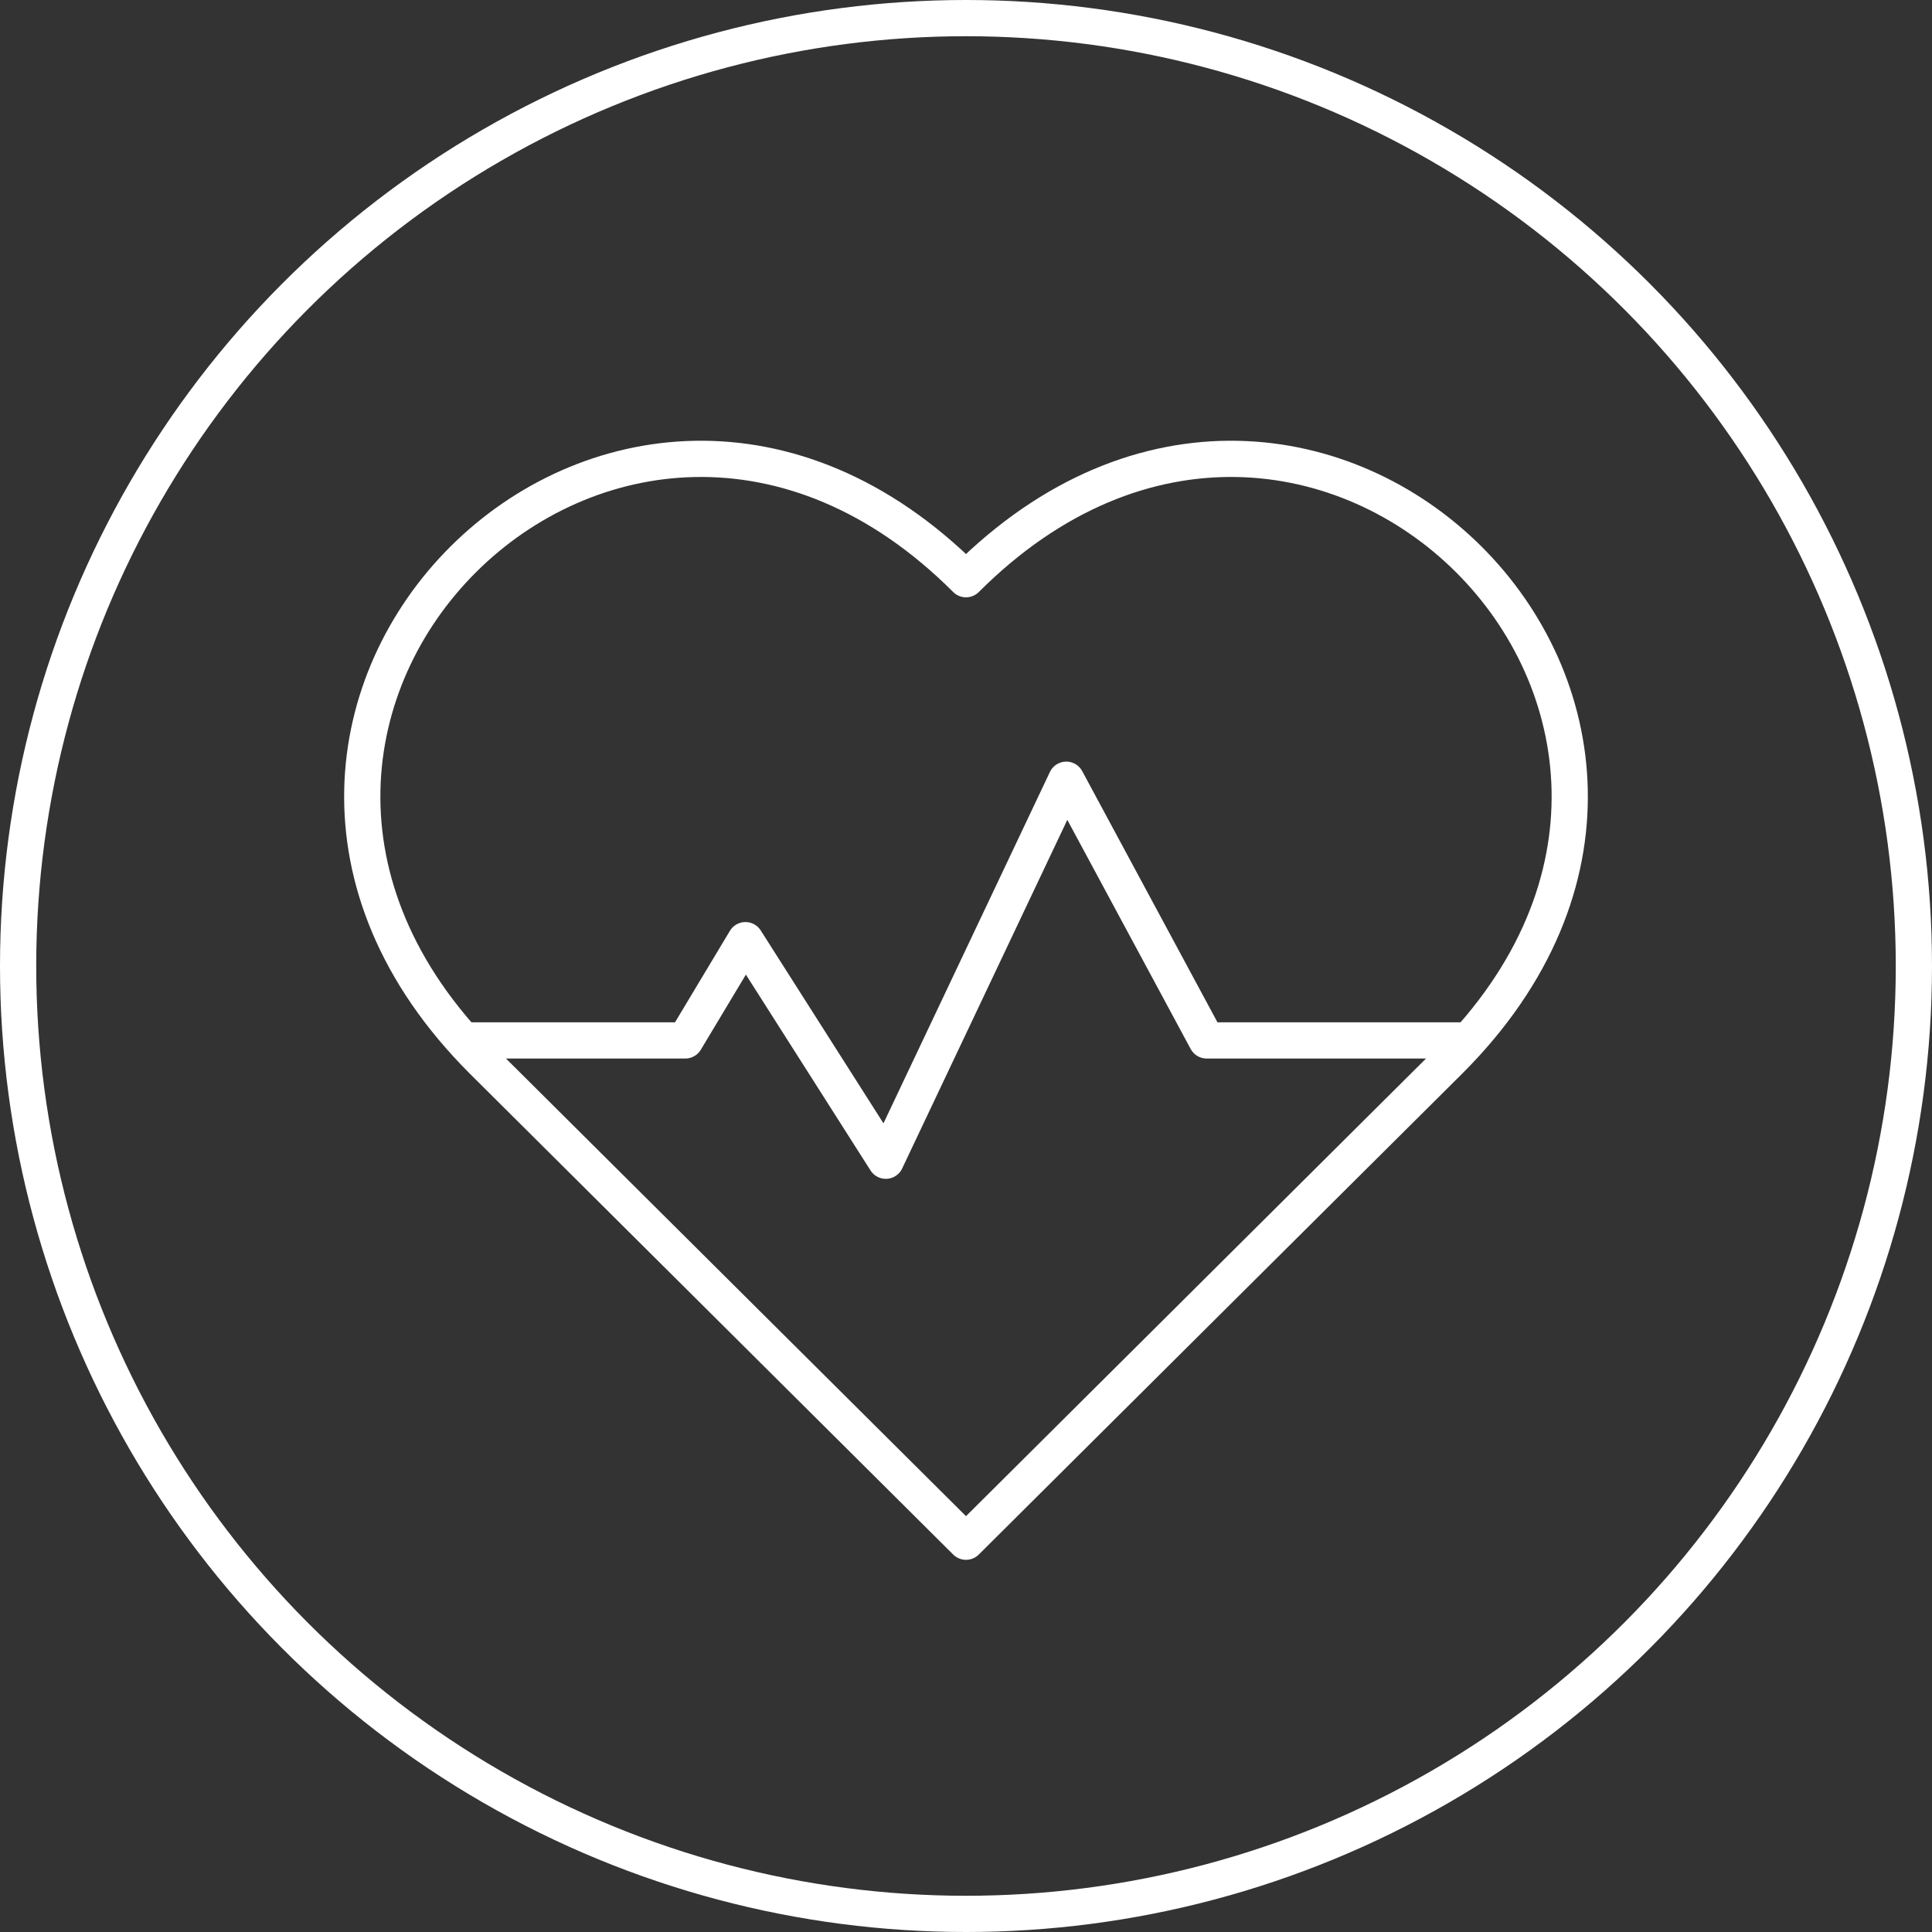
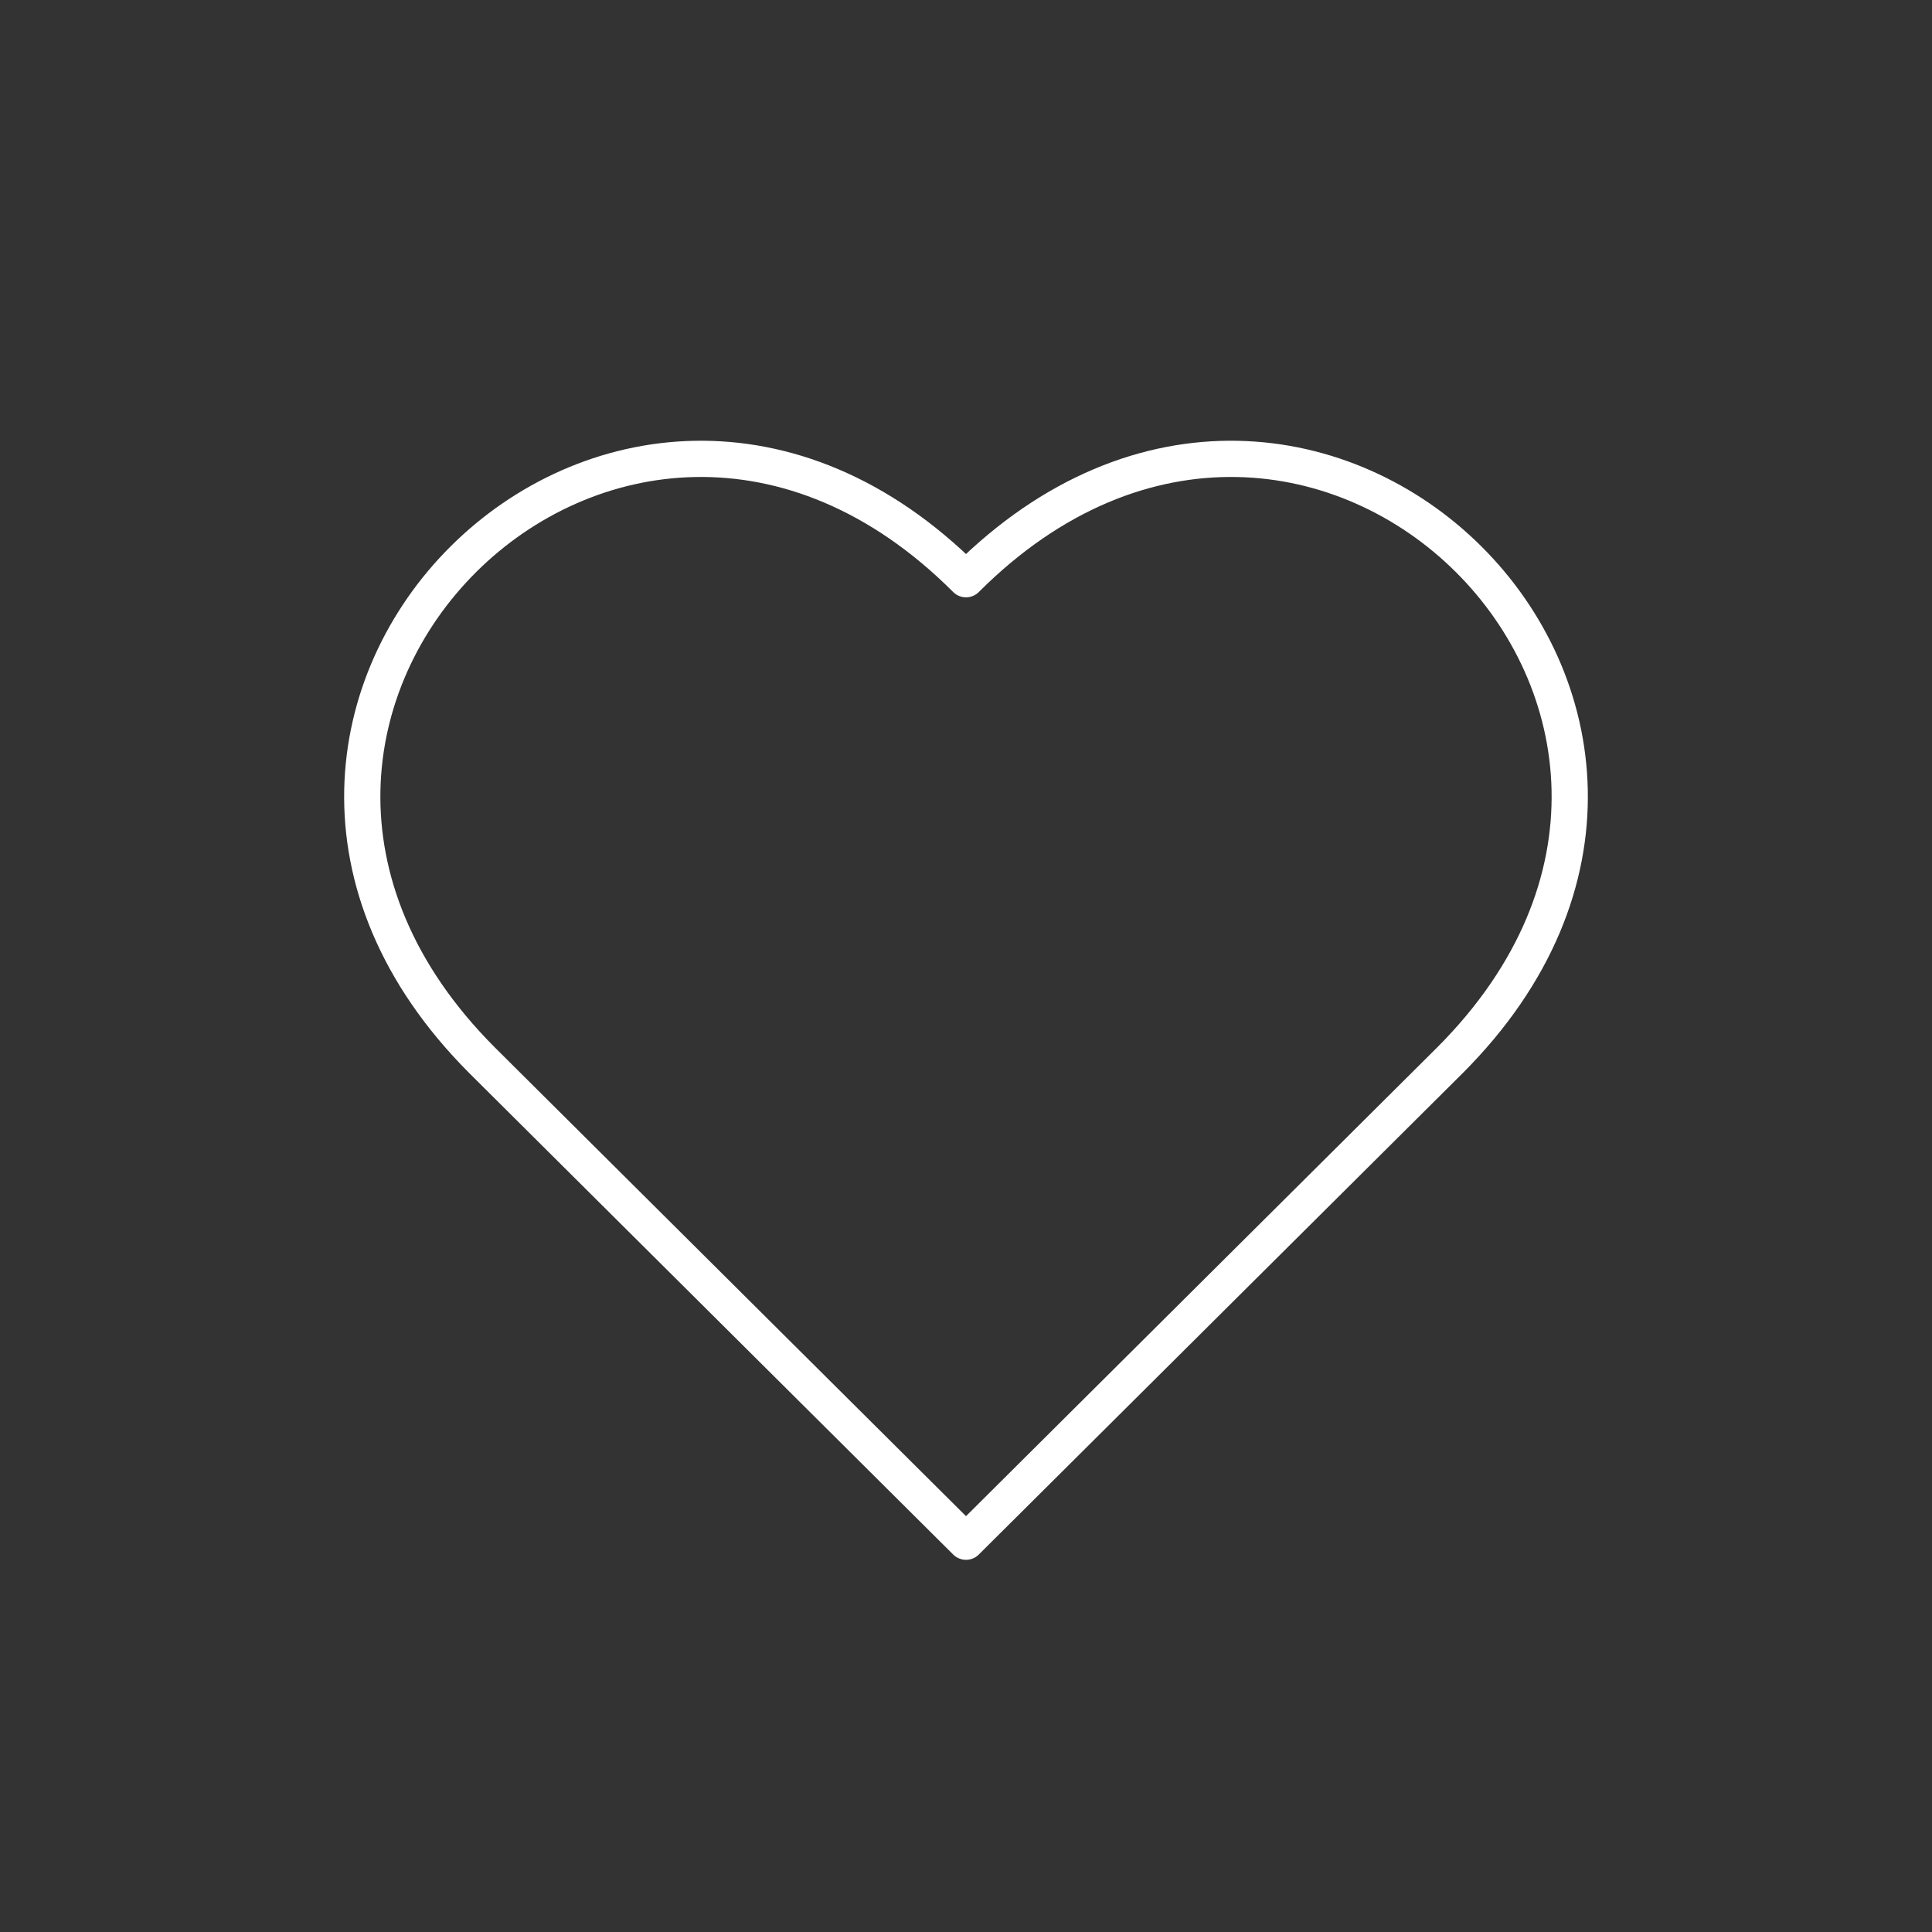
<svg xmlns="http://www.w3.org/2000/svg" width="80" height="80" viewBox="0 0 80 80" fill="none">
  <rect x="0" y="0" width="80" height="80" fill="#333333" stroke="none" />
  <g id="Group 36">
-     <circle id="Ellipse 3" cx="40" cy="40" r="39.25" stroke="white" stroke-width="1.5" />
    <g id="Group 30">
      <path id="path3510" d="M19.969 43.912L40 63.839L60.031 43.912C74.423 29.52 54.392 9.592 40 23.984C25.608 9.592 5.577 29.52 19.969 43.912Z" stroke="white" stroke-width="1.5" stroke-miterlimit="10" stroke-linecap="round" stroke-linejoin="round" />
-       <path id="path3514" d="M19.242 43.081H28.376L30.867 38.93L36.679 48.063L44.152 32.287L49.964 43.081H60.758" stroke="white" stroke-width="1.5" stroke-miterlimit="10" stroke-linecap="round" stroke-linejoin="round" />
    </g>
  </g>
</svg>